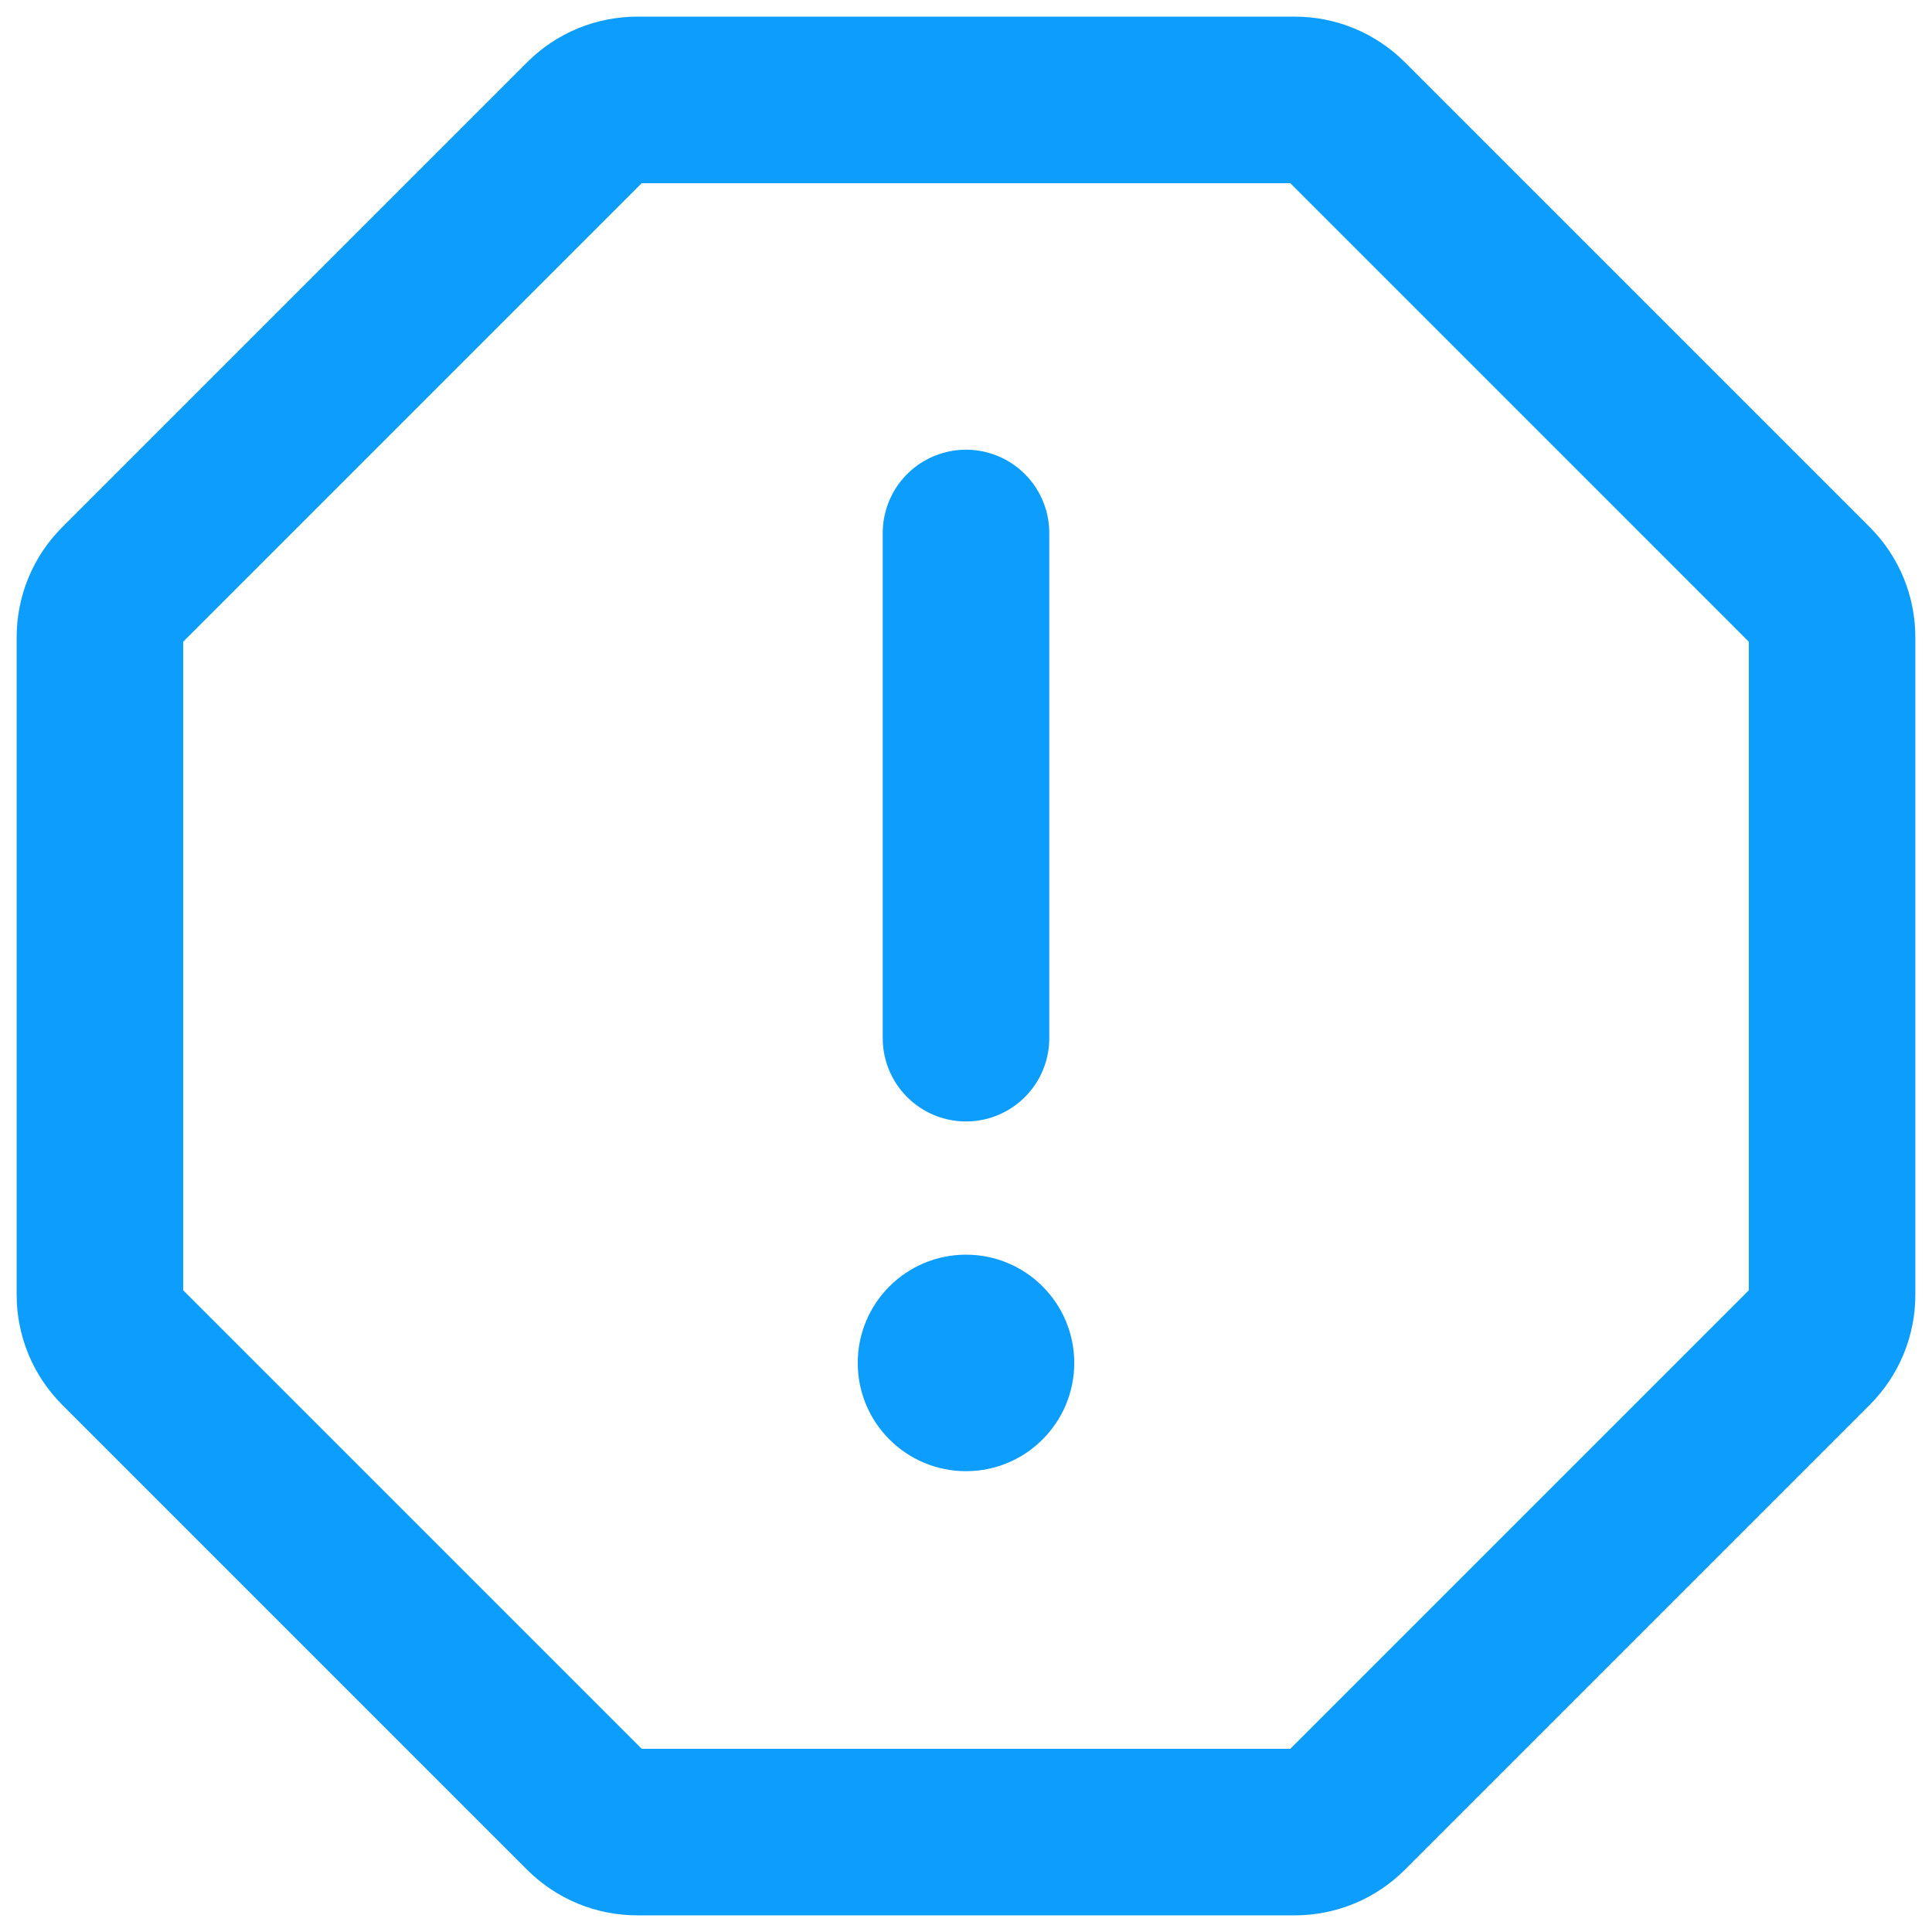
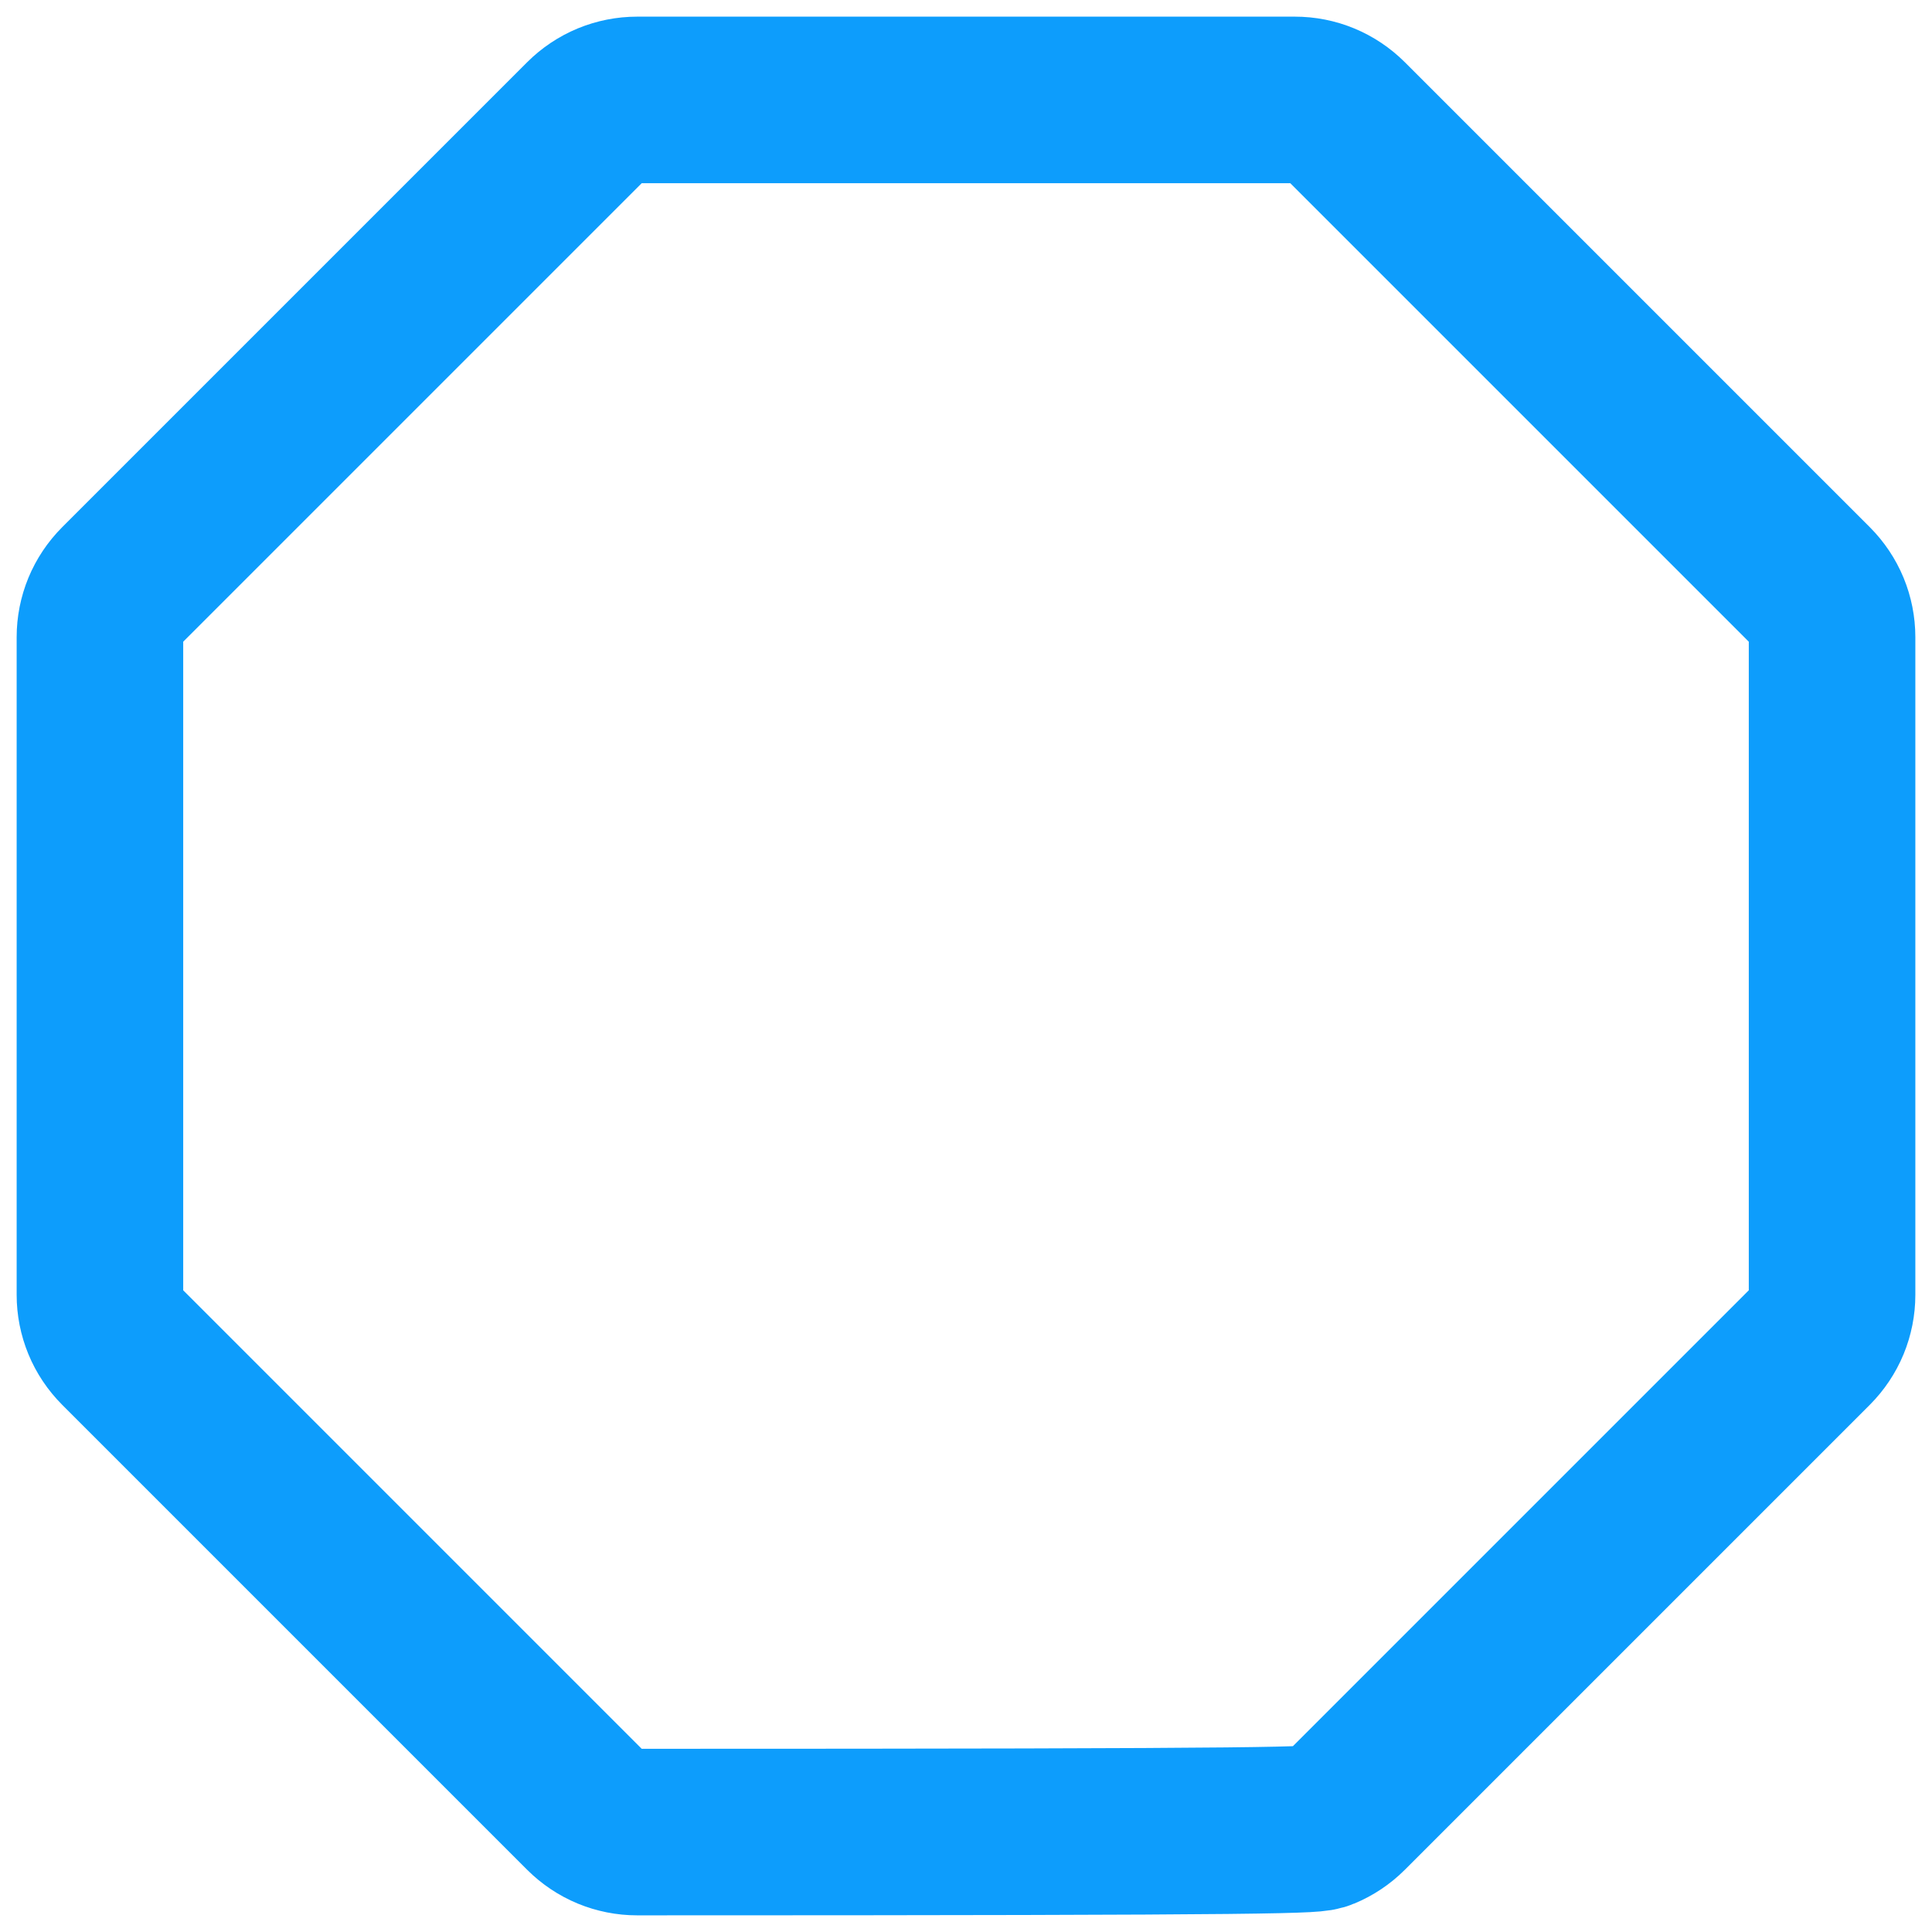
<svg xmlns="http://www.w3.org/2000/svg" width="58" height="58" viewBox="0 0 58 58" fill="none">
  <g id="Group 219">
-     <path id="Vector" d="M29 31.167V16" stroke="#0d9dfc" stroke-width="5" stroke-linecap="round" stroke-linejoin="round" />
-     <path id="Vector_2" d="M38.872 3H19.128C18.843 3 18.562 3.056 18.299 3.164 18.036 3.273 17.797 3.433 17.595 3.634L3.634 17.595C3.433 17.797 3.273 18.036 3.164 18.299 3.056 18.562 3 18.843 3 19.128V38.872C3 39.157 3.056 39.438 3.164 39.701S3.433 40.203 3.634 40.405L17.595 54.366C17.797 54.567 18.036 54.727 18.299 54.836 18.562 54.944 18.843 55 19.128 55H38.872C39.157 55 39.438 54.944 39.701 54.836 39.964 54.727 40.203 54.567 40.405 54.366L54.366 40.405C54.567 40.203 54.727 39.964 54.836 39.701 54.944 39.438 55 39.157 55 38.872V19.128C55 18.843 54.944 18.562 54.836 18.299 54.727 18.036 54.567 17.797 54.366 17.595L40.405 3.634C40.203 3.433 39.964 3.273 39.701 3.164S39.157 3 38.872 3z" stroke="#0d9dfc" stroke-width="5" stroke-miterlimit="10" />
-     <path id="Vector_3" d="M29 44.166c1.795.0 3.25-1.455 3.25-3.25s-1.455-3.25-3.25-3.25-3.25 1.455-3.25 3.25 1.455 3.25 3.25 3.25z" fill="#0d9dfc" />
+     <path id="Vector_2" d="M38.872 3H19.128C18.843 3 18.562 3.056 18.299 3.164 18.036 3.273 17.797 3.433 17.595 3.634L3.634 17.595C3.433 17.797 3.273 18.036 3.164 18.299 3.056 18.562 3 18.843 3 19.128V38.872C3 39.157 3.056 39.438 3.164 39.701S3.433 40.203 3.634 40.405L17.595 54.366C17.797 54.567 18.036 54.727 18.299 54.836 18.562 54.944 18.843 55 19.128 55C39.157 55 39.438 54.944 39.701 54.836 39.964 54.727 40.203 54.567 40.405 54.366L54.366 40.405C54.567 40.203 54.727 39.964 54.836 39.701 54.944 39.438 55 39.157 55 38.872V19.128C55 18.843 54.944 18.562 54.836 18.299 54.727 18.036 54.567 17.797 54.366 17.595L40.405 3.634C40.203 3.433 39.964 3.273 39.701 3.164S39.157 3 38.872 3z" stroke="#0d9dfc" stroke-width="5" stroke-miterlimit="10" />
  </g>
</svg>